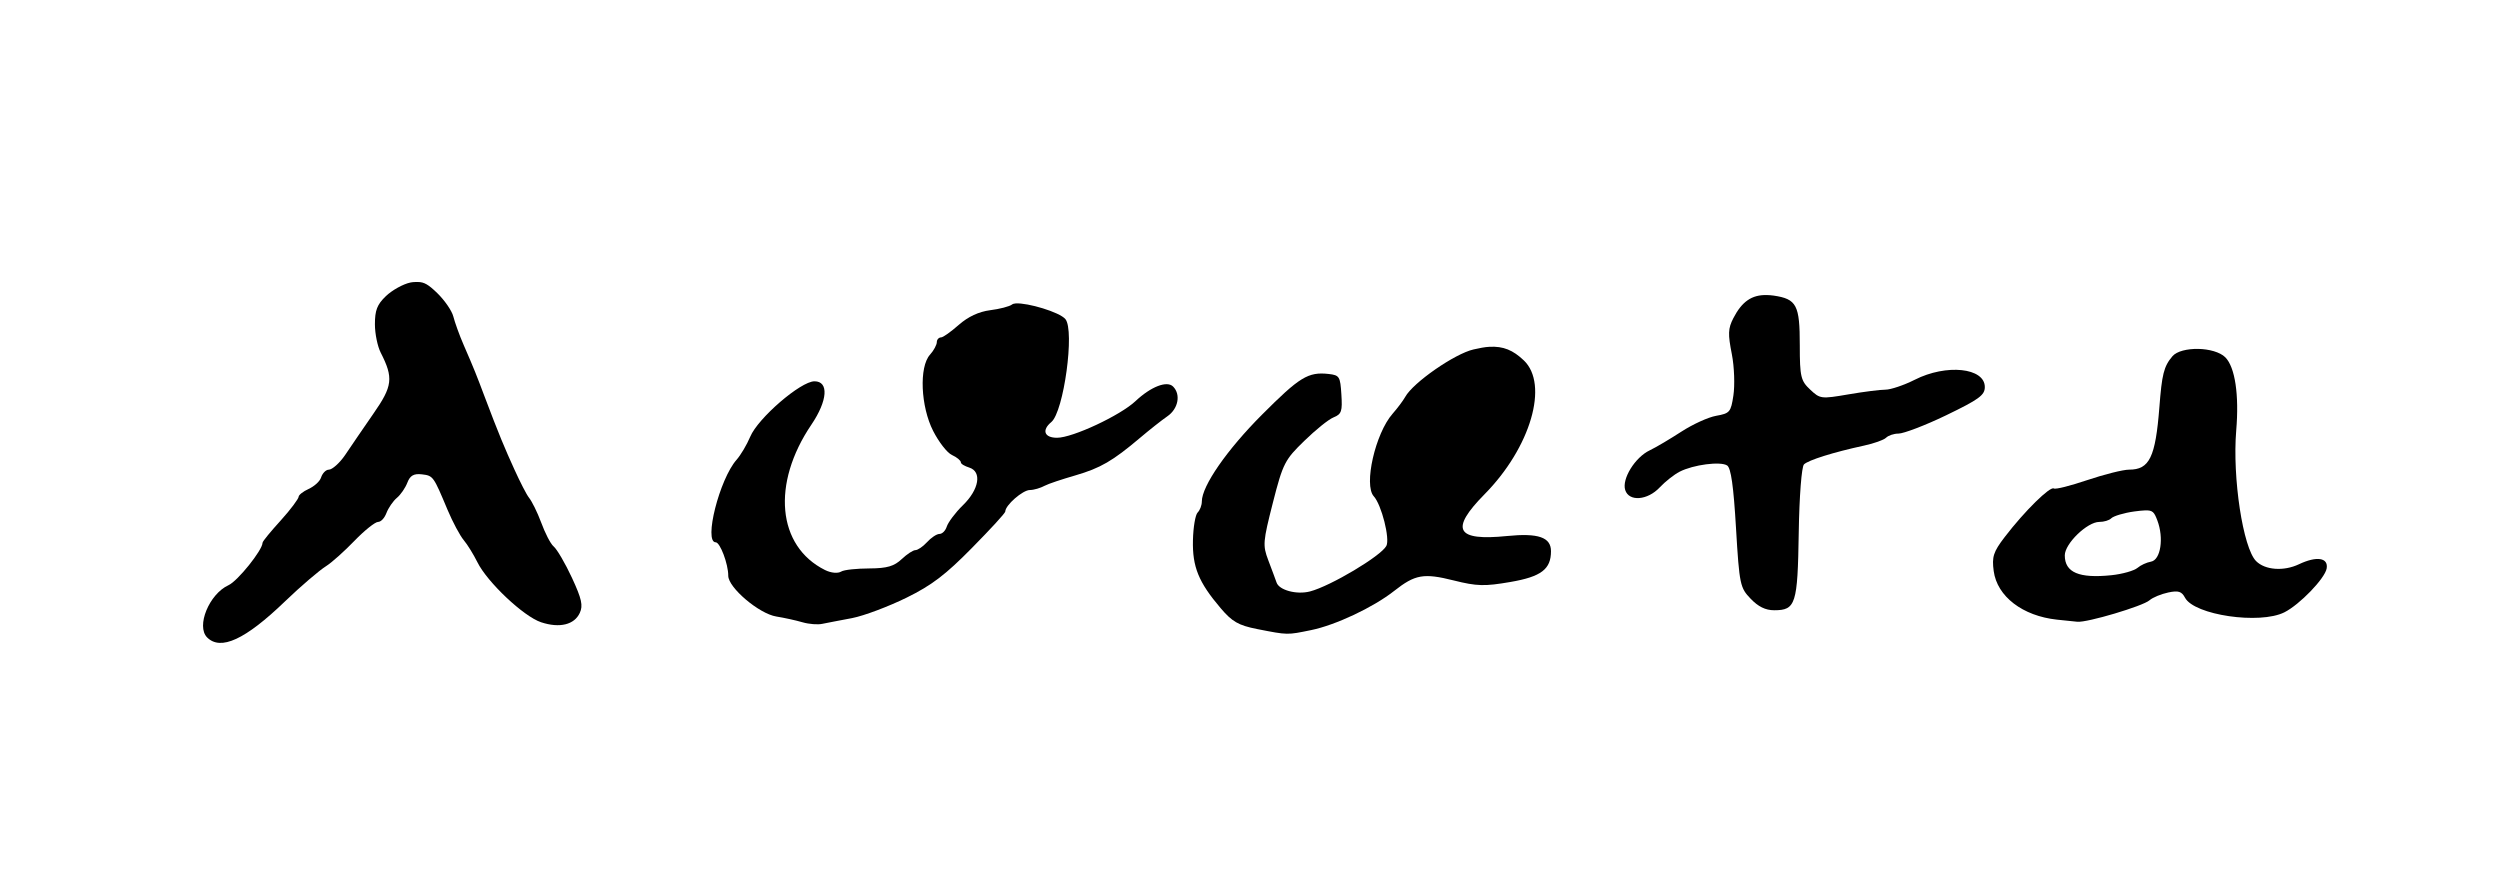
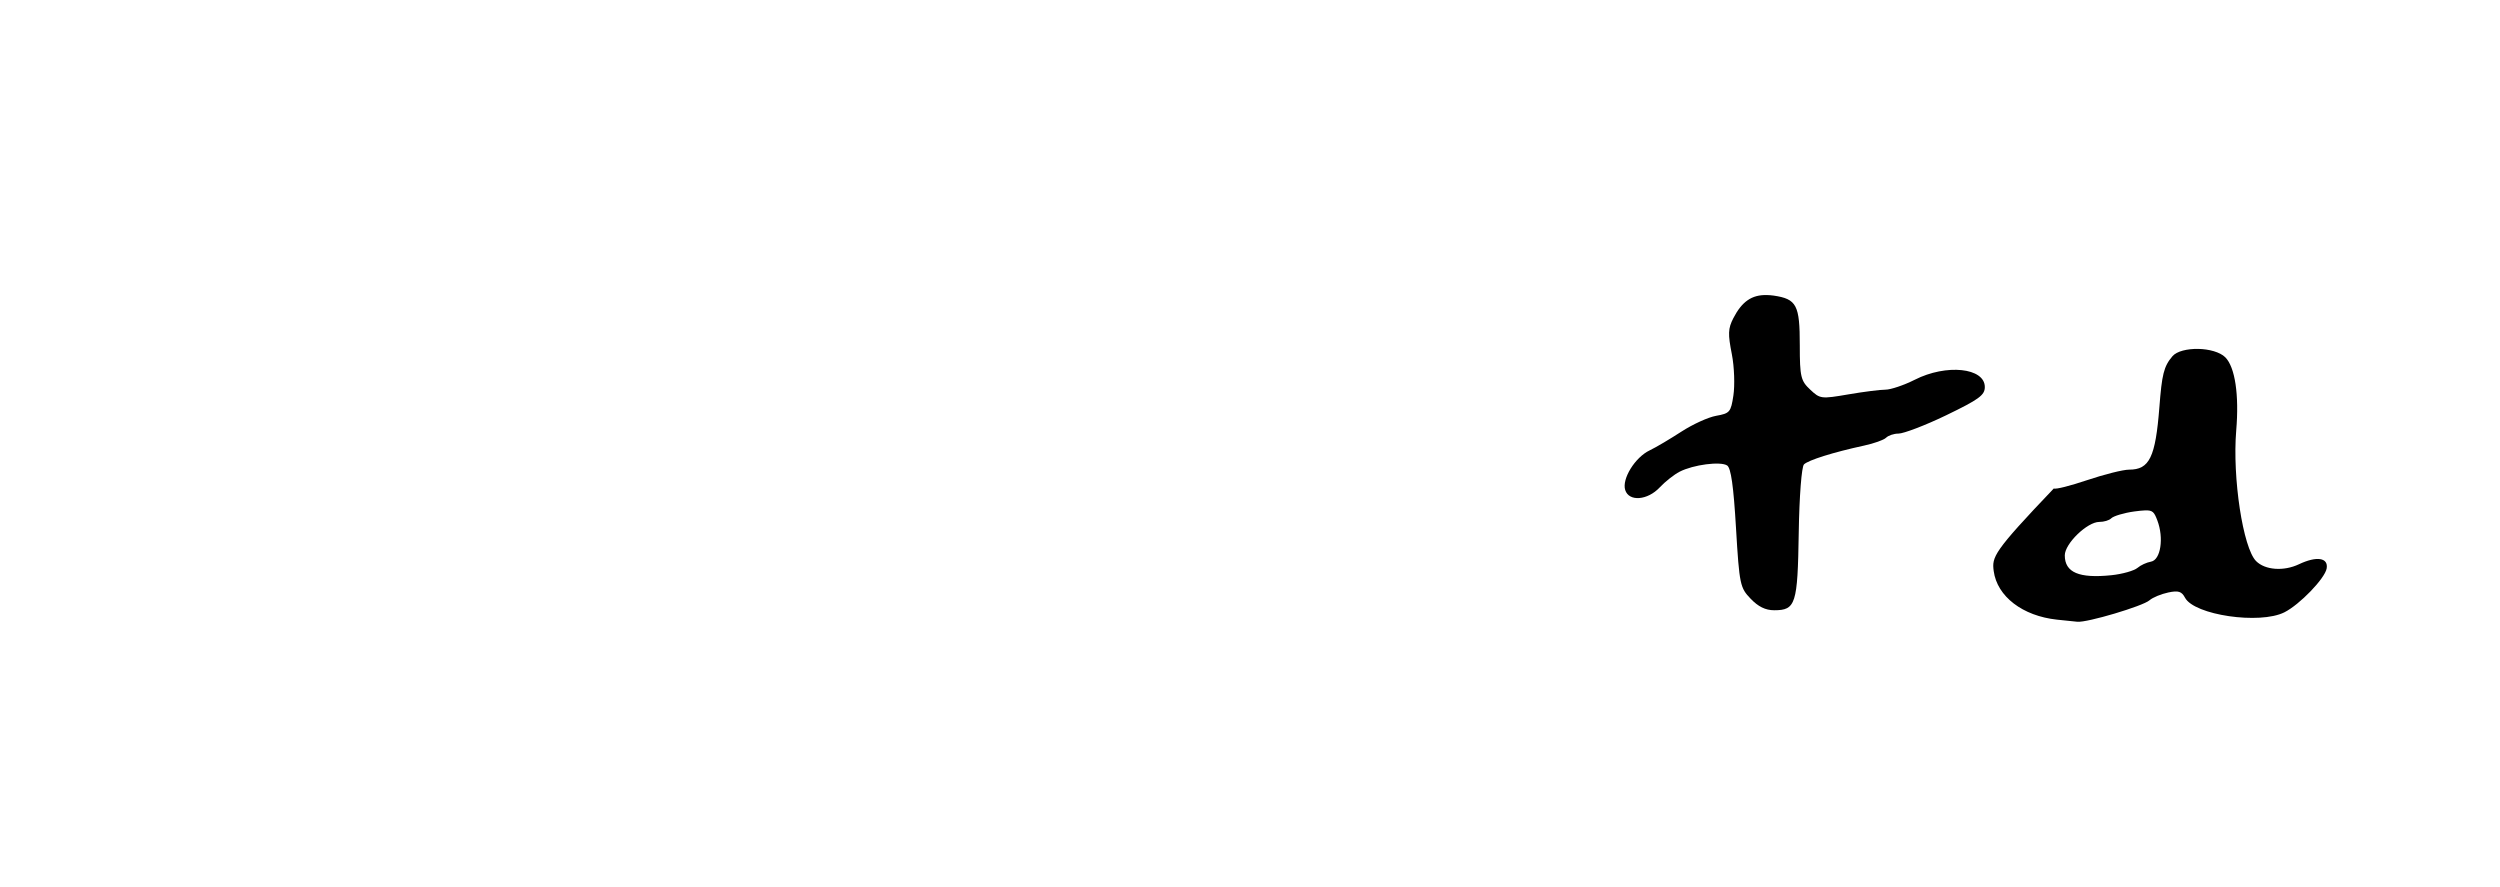
<svg xmlns="http://www.w3.org/2000/svg" version="1.0" width="149.466" height="53.011" id="svg2">
  <defs id="defs4" />
  <g transform="translate(52.821,-6.9480509e-2)" id="layer2" style="display:none">
-     <rect width="31.949" height="34.973" ry="0.213" x="5.937" y="9.088" id="rect3211" style="fill:none;fill-opacity:1;fill-rule:nonzero;stroke:#000000;stroke-width:0.07;stroke-linecap:butt;stroke-linejoin:miter;marker:none;marker-start:none;marker-mid:none;marker-end:none;stroke-miterlimit:4;stroke-dasharray:none;stroke-dashoffset:0;stroke-opacity:1;visibility:visible;display:inline;overflow:visible;enable-background:accumulate" />
-     <rect width="149.341" height="52.886" ry="0.066" x="-52.758" y="0.132" id="rect5498" style="opacity:1;fill:none;fill-opacity:1;fill-rule:nonzero;stroke:#000000;stroke-width:0.1;stroke-linecap:butt;stroke-linejoin:miter;marker:none;marker-start:none;marker-mid:none;marker-end:none;stroke-miterlimit:4;stroke-dasharray:none;stroke-dashoffset:0;stroke-opacity:1;visibility:visible;display:inline;overflow:visible;enable-background:accumulate" />
-   </g>
+     </g>
  <g transform="translate(52.821,-6.9480509e-2)" id="layer3" style="display:inline">
    <g transform="translate(-4412.687,-33.696)" id="g6723" style="fill:#000000;display:inline">
-       <path d="M 4491.281,54.625 C 4490.636,54.616 4490.01,54.76 4489.75,55.062 C 4489.225,55.674 4489.119,56.164 4488.969,58.094 C 4488.734,61.124 4488.371,61.844 4487.156,61.844 C 4486.796,61.844 4485.662,62.131 4484.656,62.469 C 4483.651,62.806 4482.766,63.037 4482.656,62.969 C 4482.434,62.831 4480.931,64.293 4479.719,65.875 C 4479.035,66.767 4478.949,67.06 4479.062,67.906 C 4479.266,69.426 4480.793,70.592 4482.844,70.812 C 4483.306,70.862 4483.862,70.916 4484.062,70.938 C 4484.641,70.998 4487.978,70.005 4488.375,69.656 C 4488.573,69.482 4489.08,69.277 4489.5,69.188 C 4490.112,69.058 4490.3,69.127 4490.5,69.5 C 4491.058,70.542 4494.966,71.11 4496.438,70.375 C 4497.349,69.92 4498.868,68.349 4498.969,67.75 C 4499.077,67.105 4498.373,66.997 4497.312,67.5 C 4496.401,67.933 4495.288,67.851 4494.75,67.312 C 4493.969,66.531 4493.325,62.327 4493.562,59.5 C 4493.741,57.373 4493.494,55.713 4492.906,55.125 C 4492.596,54.815 4491.926,54.634 4491.281,54.625 z M 4488.094,64.281 C 4488.575,64.257 4488.659,64.39 4488.844,64.875 C 4489.247,65.935 4489.044,67.24 4488.469,67.344 C 4488.205,67.391 4487.854,67.551 4487.656,67.719 C 4487.458,67.886 4486.754,68.089 4486.094,68.156 C 4484.166,68.354 4483.312,67.993 4483.312,66.969 C 4483.312,66.266 4484.655,64.969 4485.375,64.969 C 4485.649,64.969 4485.963,64.881 4486.094,64.75 C 4486.224,64.619 4486.85,64.428 4487.469,64.344 C 4487.737,64.307 4487.933,64.289 4488.094,64.281 z" id="path6720" style="fill:#000000;display:inline" />
-       <path d="M 4448.906,54.5 C 4448.625,54.515 4448.318,54.578 4447.969,54.656 C 4446.847,54.908 4444.351,56.635 4443.875,57.5 C 4443.758,57.712 4443.416,58.17 4443.125,58.5 C 4442.092,59.673 4441.386,62.765 4442,63.438 C 4442.463,63.944 4442.978,65.981 4442.75,66.406 C 4442.427,67.009 4439.425,68.801 4438.188,69.125 C 4437.389,69.334 4436.34,69.048 4436.188,68.594 C 4436.114,68.377 4435.884,67.772 4435.688,67.25 C 4435.354,66.363 4435.372,66.159 4435.969,63.812 C 4436.572,61.439 4436.699,61.24 4437.844,60.125 C 4438.509,59.477 4439.29,58.841 4439.594,58.719 C 4440.079,58.524 4440.127,58.345 4440.062,57.344 C 4439.995,56.286 4439.951,56.198 4439.312,56.125 C 4438.07,55.983 4437.556,56.314 4435.312,58.562 C 4433.225,60.654 4431.719,62.819 4431.719,63.75 C 4431.719,63.974 4431.607,64.269 4431.469,64.406 C 4431.331,64.544 4431.206,65.283 4431.188,66.062 C 4431.15,67.648 4431.519,68.569 4432.844,70.125 C 4433.525,70.925 4433.892,71.151 4435.031,71.375 C 4436.888,71.741 4436.815,71.73 4438.25,71.438 C 4439.708,71.14 4441.956,70.087 4443.219,69.094 C 4444.468,68.111 4444.976,68.016 4446.781,68.469 C 4448.176,68.819 4448.631,68.823 4450.156,68.562 C 4452.019,68.244 4452.594,67.792 4452.594,66.719 C 4452.594,65.886 4451.834,65.625 4449.969,65.812 C 4446.918,66.119 4446.532,65.435 4448.625,63.312 C 4451.381,60.517 4452.479,56.749 4450.969,55.312 C 4450.325,54.7 4449.749,54.454 4448.906,54.5 z" id="path6716" style="fill:#000000;display:inline" />
-       <path d="M 4384.844,50.625 C 4384.717,50.625 4384.574,50.623 4384.406,50.656 C 4383.974,50.743 4383.306,51.116 4382.938,51.469 C 4382.406,51.978 4382.281,52.324 4382.281,53.156 C 4382.281,53.732 4382.443,54.487 4382.625,54.844 C 4383.401,56.363 4383.339,56.851 4382.188,58.5 C 4381.594,59.351 4380.837,60.474 4380.5,60.969 C 4380.163,61.464 4379.718,61.844 4379.531,61.844 C 4379.344,61.844 4379.14,62.069 4379.062,62.312 C 4378.985,62.556 4378.64,62.851 4378.312,63 C 4377.985,63.149 4377.719,63.361 4377.719,63.469 C 4377.719,63.576 4377.25,64.221 4376.656,64.875 C 4376.063,65.529 4375.563,66.126 4375.562,66.219 C 4375.56,66.656 4374.076,68.502 4373.531,68.75 C 4372.37,69.279 4371.582,71.207 4372.25,71.875 C 4373.058,72.683 4374.527,72.011 4376.906,69.719 C 4377.868,68.792 4378.974,67.856 4379.344,67.625 C 4379.713,67.394 4380.474,66.703 4381.062,66.094 C 4381.651,65.484 4382.295,64.969 4382.469,64.969 C 4382.643,64.969 4382.854,64.74 4382.969,64.438 C 4383.084,64.135 4383.368,63.718 4383.594,63.531 C 4383.819,63.344 4384.1,62.936 4384.219,62.625 C 4384.383,62.193 4384.609,62.067 4385.094,62.125 C 4385.774,62.206 4385.782,62.244 4386.625,64.25 C 4386.93,64.976 4387.371,65.799 4387.594,66.062 C 4387.816,66.326 4388.177,66.913 4388.406,67.375 C 4389.001,68.574 4391.172,70.624 4392.219,70.969 C 4393.332,71.336 4394.21,71.112 4394.531,70.406 C 4394.73,69.97 4394.649,69.579 4394.062,68.312 C 4393.661,67.446 4393.163,66.599 4392.969,66.438 C 4392.774,66.276 4392.446,65.617 4392.219,65 C 4391.991,64.383 4391.66,63.729 4391.5,63.531 C 4391.34,63.333 4390.956,62.57 4390.625,61.844 C 4390.063,60.61 4389.71,59.788 4388.812,57.406 C 4388.379,56.255 4388.216,55.831 4387.594,54.406 C 4387.332,53.808 4387.055,53.03 4386.969,52.688 C 4386.883,52.345 4386.444,51.711 4386,51.281 C 4385.483,50.78 4385.225,50.625 4384.844,50.625 z" id="path6712" style="fill:#000000;display:inline" />
+       <path d="M 4491.281,54.625 C 4490.636,54.616 4490.01,54.76 4489.75,55.062 C 4489.225,55.674 4489.119,56.164 4488.969,58.094 C 4488.734,61.124 4488.371,61.844 4487.156,61.844 C 4486.796,61.844 4485.662,62.131 4484.656,62.469 C 4483.651,62.806 4482.766,63.037 4482.656,62.969 C 4479.035,66.767 4478.949,67.06 4479.062,67.906 C 4479.266,69.426 4480.793,70.592 4482.844,70.812 C 4483.306,70.862 4483.862,70.916 4484.062,70.938 C 4484.641,70.998 4487.978,70.005 4488.375,69.656 C 4488.573,69.482 4489.08,69.277 4489.5,69.188 C 4490.112,69.058 4490.3,69.127 4490.5,69.5 C 4491.058,70.542 4494.966,71.11 4496.438,70.375 C 4497.349,69.92 4498.868,68.349 4498.969,67.75 C 4499.077,67.105 4498.373,66.997 4497.312,67.5 C 4496.401,67.933 4495.288,67.851 4494.75,67.312 C 4493.969,66.531 4493.325,62.327 4493.562,59.5 C 4493.741,57.373 4493.494,55.713 4492.906,55.125 C 4492.596,54.815 4491.926,54.634 4491.281,54.625 z M 4488.094,64.281 C 4488.575,64.257 4488.659,64.39 4488.844,64.875 C 4489.247,65.935 4489.044,67.24 4488.469,67.344 C 4488.205,67.391 4487.854,67.551 4487.656,67.719 C 4487.458,67.886 4486.754,68.089 4486.094,68.156 C 4484.166,68.354 4483.312,67.993 4483.312,66.969 C 4483.312,66.266 4484.655,64.969 4485.375,64.969 C 4485.649,64.969 4485.963,64.881 4486.094,64.75 C 4486.224,64.619 4486.85,64.428 4487.469,64.344 C 4487.737,64.307 4487.933,64.289 4488.094,64.281 z" id="path6720" style="fill:#000000;display:inline" />
      <path d="M 4465.5,51.406 C 4464.595,51.382 4464.008,51.799 4463.5,52.781 C 4463.175,53.41 4463.17,53.738 4463.406,54.938 C 4463.559,55.714 4463.588,56.82 4463.5,57.406 C 4463.35,58.404 4463.286,58.48 4462.469,58.625 C 4461.988,58.71 4461.066,59.136 4460.406,59.562 C 4459.746,59.989 4458.89,60.503 4458.5,60.688 C 4457.624,61.102 4456.82,62.396 4457.031,63.062 C 4457.257,63.774 4458.37,63.68 4459.094,62.906 C 4459.414,62.564 4459.951,62.139 4460.281,61.969 C 4461.11,61.542 4462.734,61.339 4463.125,61.594 C 4463.355,61.744 4463.507,62.819 4463.656,65.344 C 4463.857,68.746 4463.906,68.91 4464.531,69.562 C 4464.981,70.031 4465.41,70.25 4465.938,70.25 C 4467.229,70.25 4467.34,69.888 4467.406,65.625 C 4467.441,63.413 4467.578,61.672 4467.719,61.531 C 4467.973,61.277 4469.473,60.804 4471.312,60.406 C 4471.901,60.279 4472.494,60.068 4472.625,59.938 C 4472.756,59.807 4473.083,59.687 4473.375,59.688 C 4473.667,59.688 4474.953,59.206 4476.219,58.594 C 4478.175,57.648 4478.532,57.393 4478.531,56.906 C 4478.531,55.75 4476.231,55.511 4474.344,56.469 C 4473.694,56.798 4472.899,57.062 4472.594,57.062 C 4472.289,57.062 4471.298,57.185 4470.375,57.344 C 4468.747,57.623 4468.682,57.615 4468.094,57.062 C 4467.536,56.539 4467.468,56.312 4467.469,54.406 C 4467.469,52.004 4467.286,51.642 4465.906,51.438 C 4465.764,51.416 4465.629,51.41 4465.5,51.406 z" id="path6710" style="fill:#000000;display:inline" />
-       <path d="M 4420.594,51.906 C 4420.493,51.913 4420.418,51.935 4420.375,51.969 C 4420.221,52.09 4419.625,52.241 4419.062,52.312 C 4418.389,52.398 4417.744,52.699 4417.188,53.188 C 4416.722,53.596 4416.252,53.938 4416.125,53.938 C 4415.998,53.938 4415.875,54.064 4415.875,54.219 C 4415.875,54.373 4415.698,54.716 4415.469,54.969 C 4414.806,55.701 4414.91,58.07 4415.656,59.531 C 4415.985,60.176 4416.483,60.833 4416.781,60.969 C 4417.079,61.104 4417.312,61.304 4417.312,61.406 C 4417.312,61.508 4417.548,61.635 4417.812,61.719 C 4418.589,61.965 4418.401,63.033 4417.438,63.969 C 4416.981,64.412 4416.548,65 4416.469,65.25 C 4416.389,65.5 4416.2,65.688 4416.031,65.688 C 4415.863,65.688 4415.52,65.923 4415.281,66.188 C 4415.042,66.451 4414.73,66.656 4414.594,66.656 C 4414.458,66.656 4414.097,66.891 4413.781,67.188 C 4413.327,67.614 4412.918,67.745 4411.844,67.75 C 4411.095,67.754 4410.334,67.827 4410.156,67.938 C 4409.966,68.056 4409.562,68.031 4409.188,67.844 C 4406.332,66.419 4405.985,62.685 4408.375,59.156 C 4409.35,57.716 4409.43,56.563 4408.562,56.562 C 4407.733,56.562 4405.18,58.771 4404.719,59.875 C 4404.515,60.363 4404.142,60.984 4403.906,61.25 C 4402.882,62.404 4401.926,66.187 4402.656,66.188 C 4402.917,66.188 4403.408,67.483 4403.406,68.188 C 4403.405,68.895 4405.245,70.459 4406.281,70.625 C 4406.743,70.699 4407.448,70.853 4407.844,70.969 C 4408.24,71.084 4408.767,71.122 4409.031,71.062 C 4409.295,71.004 4410.096,70.858 4410.812,70.719 C 4411.529,70.579 4412.998,70.023 4414.062,69.5 C 4415.586,68.752 4416.411,68.113 4417.969,66.531 C 4419.058,65.425 4419.969,64.444 4419.969,64.344 C 4419.969,63.973 4421.011,63.062 4421.438,63.062 C 4421.68,63.062 4422.083,62.937 4422.312,62.812 C 4422.542,62.688 4423.364,62.418 4424.156,62.188 C 4425.665,61.748 4426.388,61.328 4428.031,59.938 C 4428.578,59.475 4429.312,58.893 4429.656,58.656 C 4430.314,58.204 4430.473,57.348 4430,56.875 C 4429.635,56.51 4428.676,56.879 4427.75,57.75 C 4426.847,58.6 4423.997,59.938 4423.062,59.938 C 4422.297,59.938 4422.137,59.483 4422.719,59 C 4423.466,58.38 4424.128,53.525 4423.562,52.844 C 4423.214,52.424 4421.302,51.86 4420.594,51.906 z" id="path6531" style="fill:#000000;display:inline" />
    </g>
  </g>
</svg>